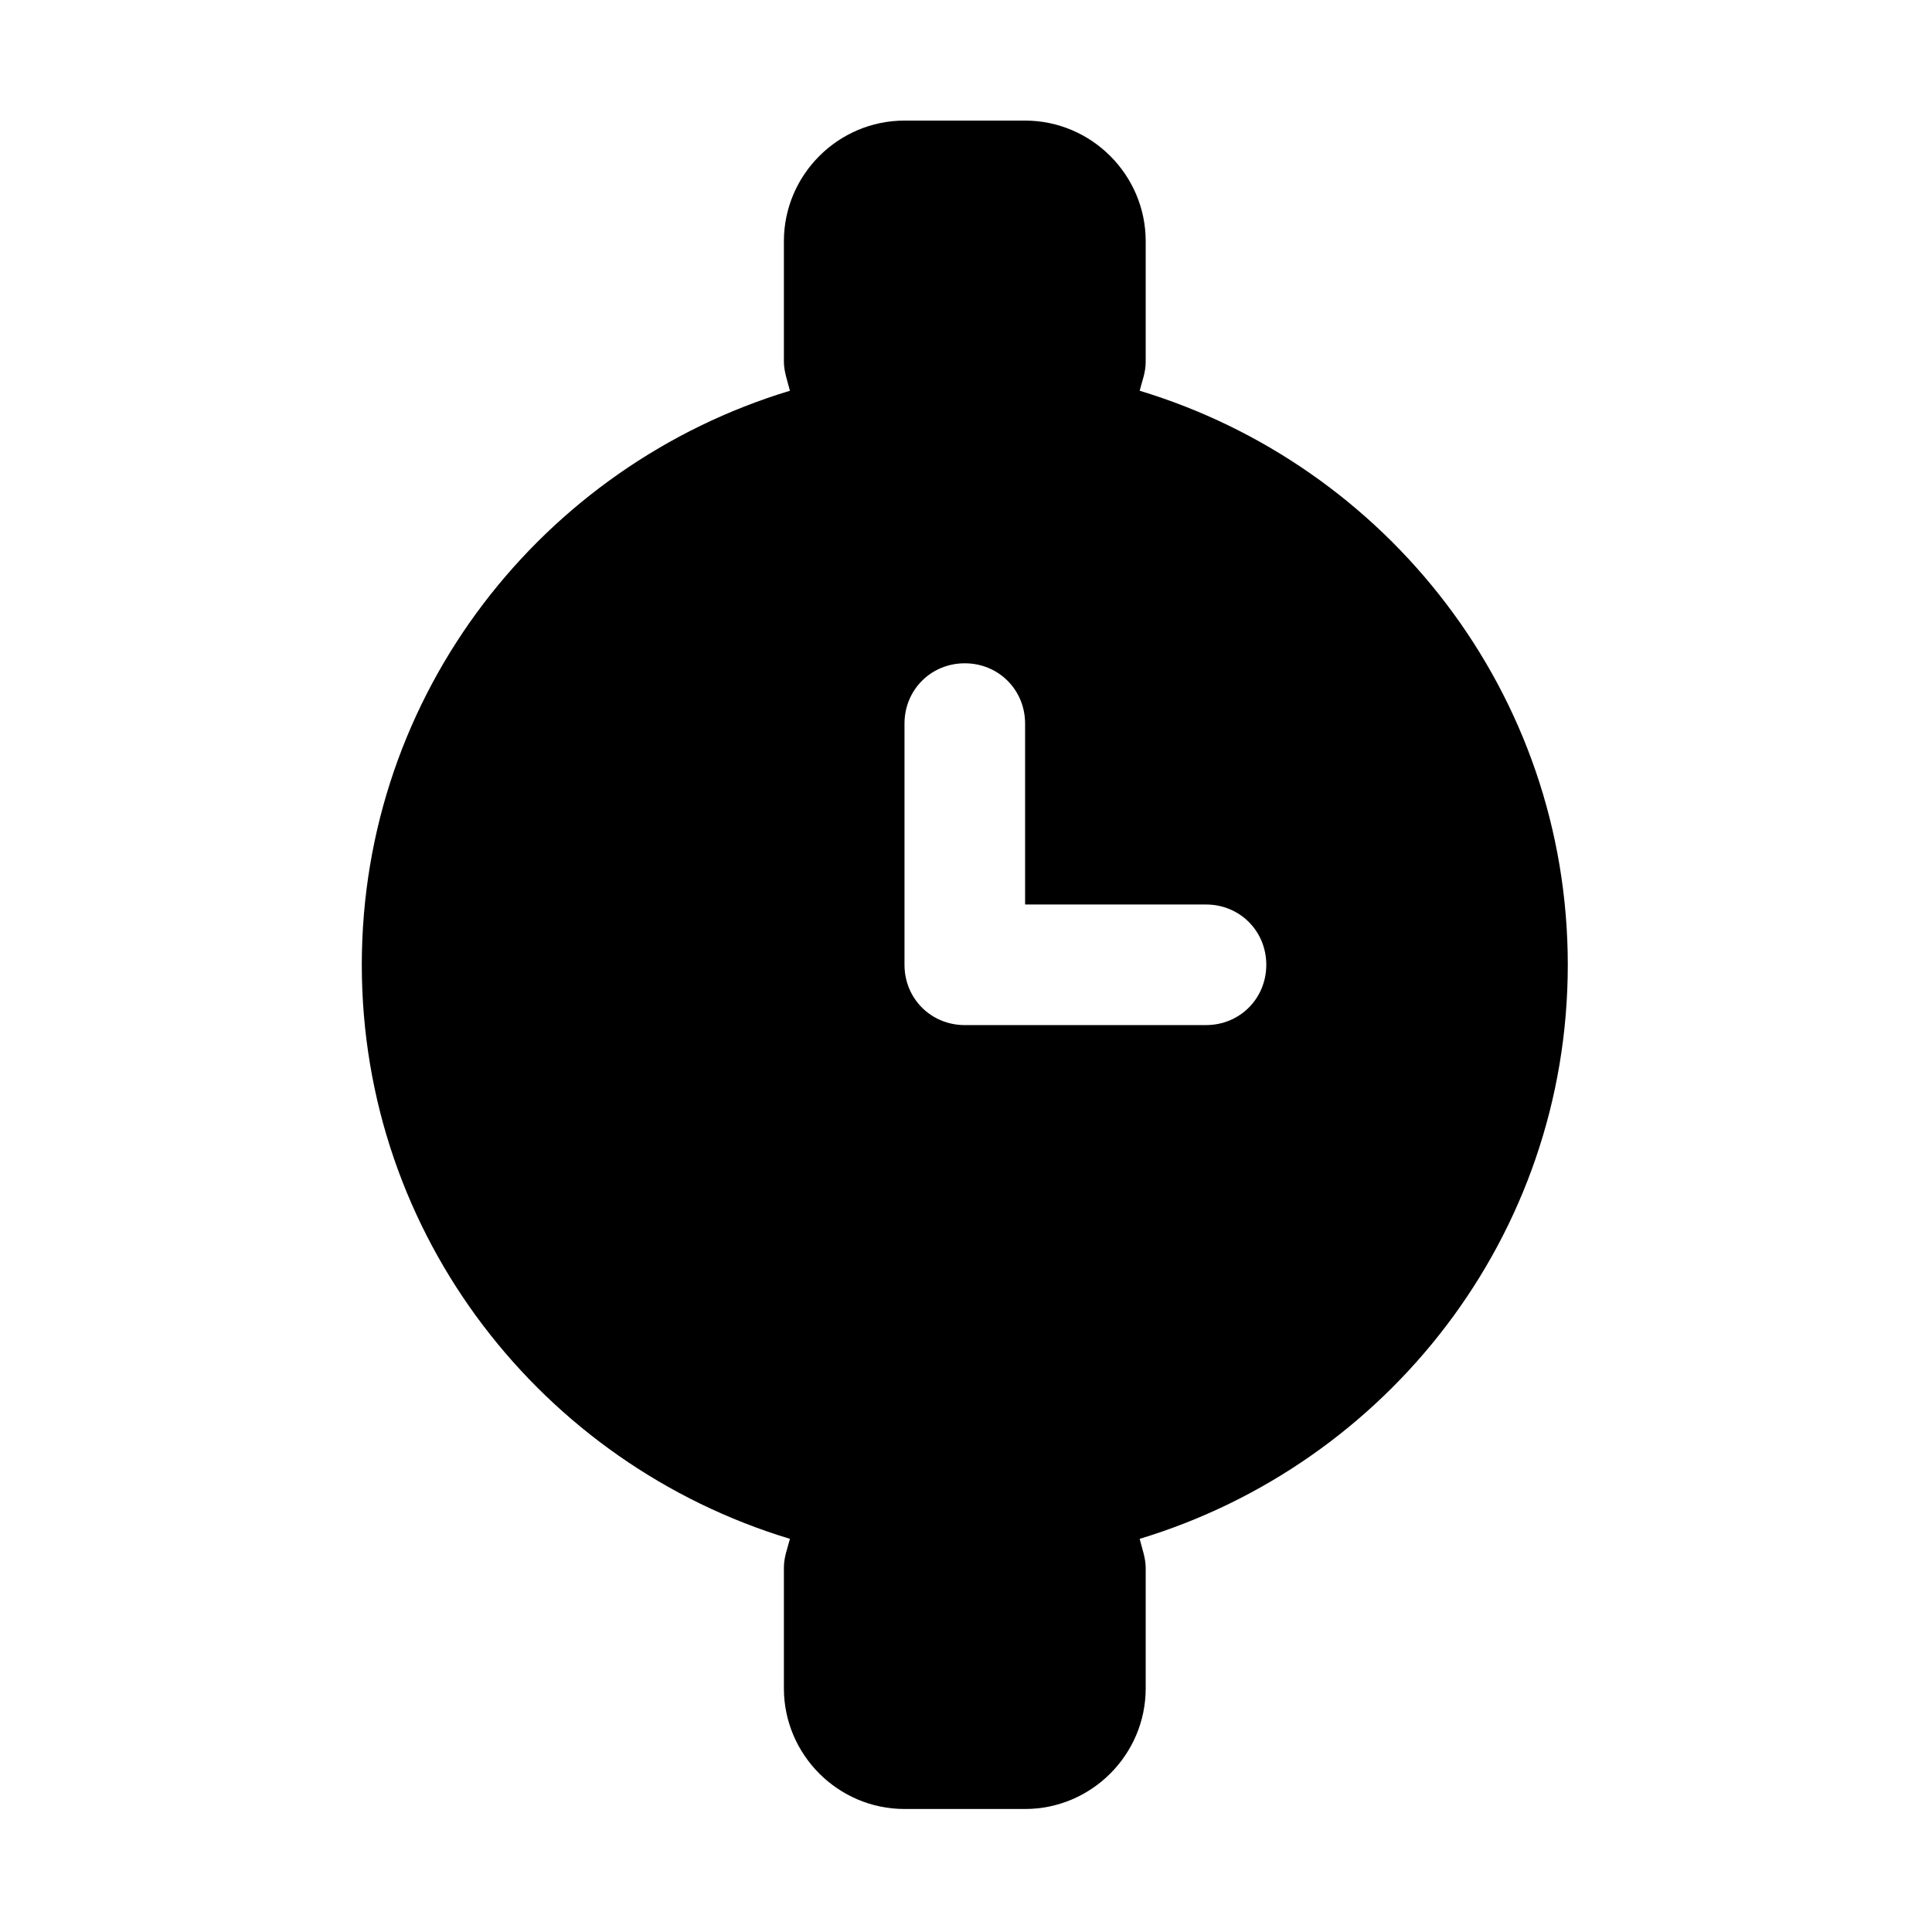
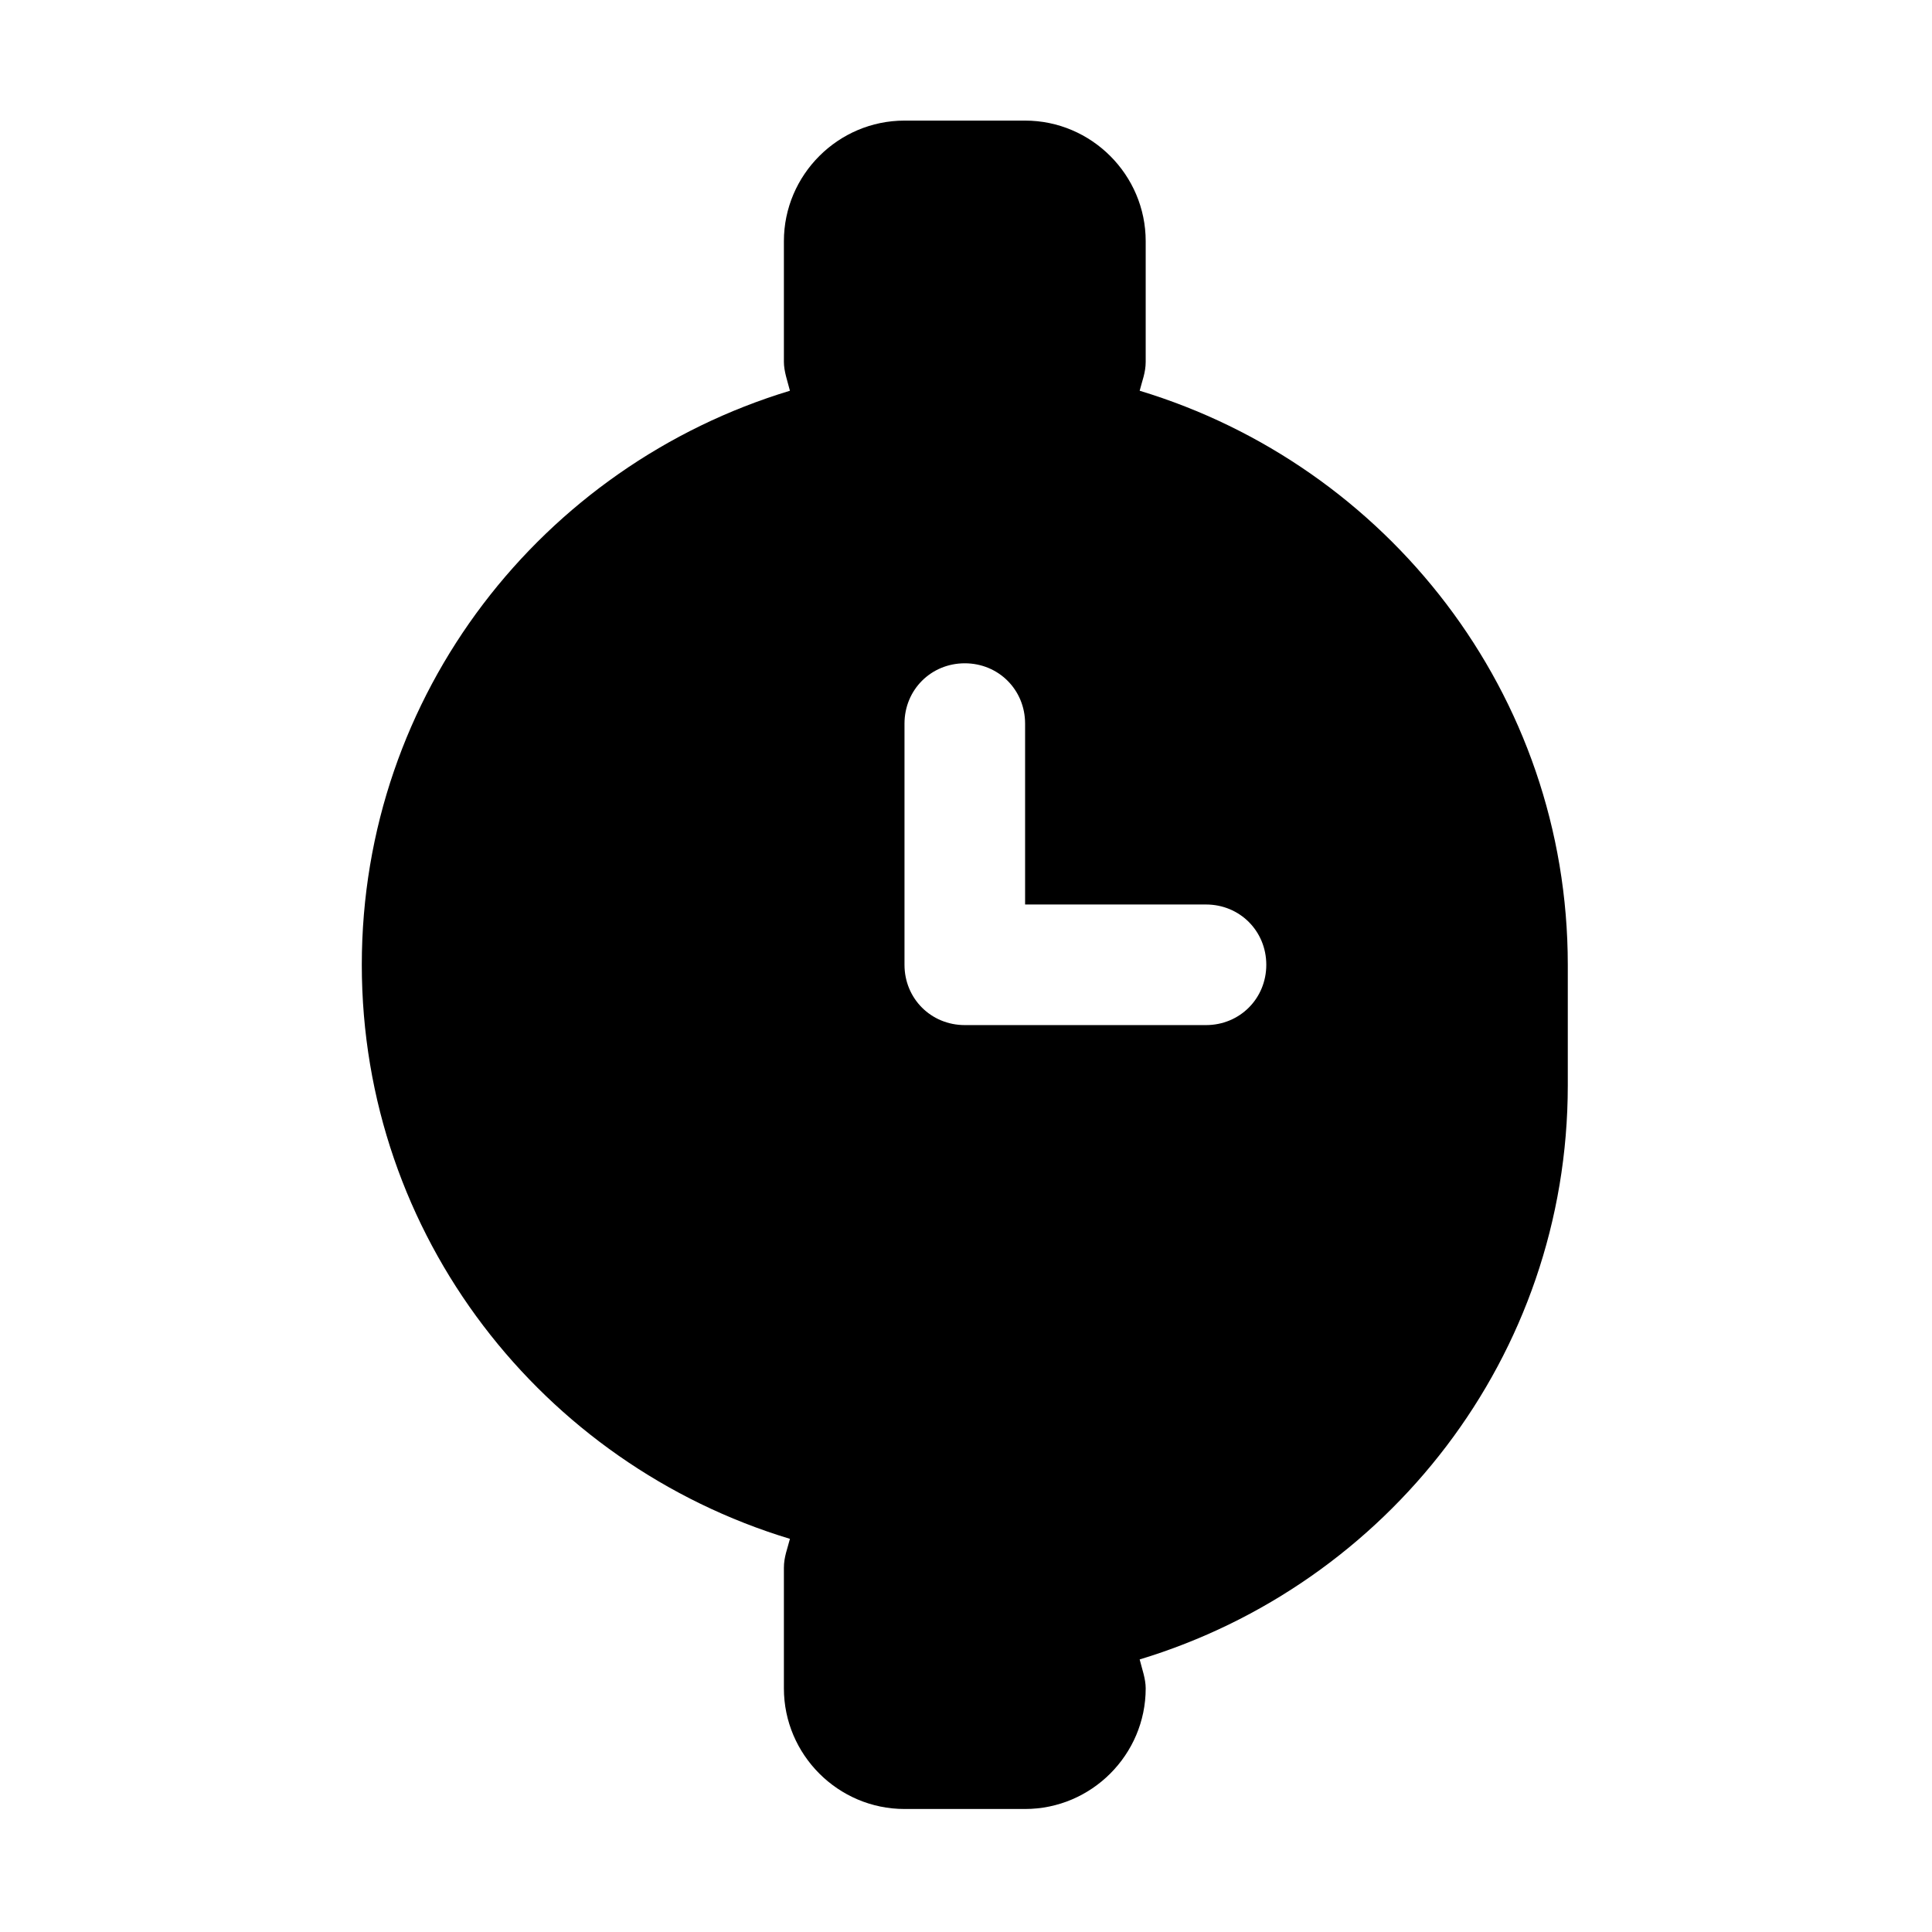
<svg xmlns="http://www.w3.org/2000/svg" id="reparaturführer" viewBox="0 0 16.02 16.02">
-   <path d="M13,8c0-2.25-1.5-4.14-3.55-4.76,.02-.08,.05-.15,.05-.24v-1c0-.55-.45-1-1-1h-1c-.55,0-1,.45-1,1v1c0,.08,.03,.16,.05,.24-2.05,.62-3.55,2.51-3.55,4.76s1.5,4.14,3.55,4.76c-.02,.08-.05,.15-.05,.24v1c0,.55,.45,1,1,1h1c.55,0,1-.45,1-1v-1c0-.08-.03-.16-.05-.24,2.05-.62,3.55-2.51,3.55-4.76Zm-3,.5h-2c-.28,0-.5-.22-.5-.5v-2c0-.28,.22-.5,.5-.5s.5,.22,.5,.5v1.5h1.5c.28,0,.5,.22,.5,.5s-.22,.5-.5,.5Z" />
+   <path d="M13,8c0-2.25-1.5-4.14-3.55-4.76,.02-.08,.05-.15,.05-.24v-1c0-.55-.45-1-1-1h-1c-.55,0-1,.45-1,1v1c0,.08,.03,.16,.05,.24-2.05,.62-3.55,2.51-3.55,4.76s1.5,4.14,3.55,4.76c-.02,.08-.05,.15-.05,.24v1c0,.55,.45,1,1,1h1c.55,0,1-.45,1-1c0-.08-.03-.16-.05-.24,2.05-.62,3.55-2.51,3.55-4.76Zm-3,.5h-2c-.28,0-.5-.22-.5-.5v-2c0-.28,.22-.5,.5-.5s.5,.22,.5,.5v1.5h1.5c.28,0,.5,.22,.5,.5s-.22,.5-.5,.5Z" />
</svg>